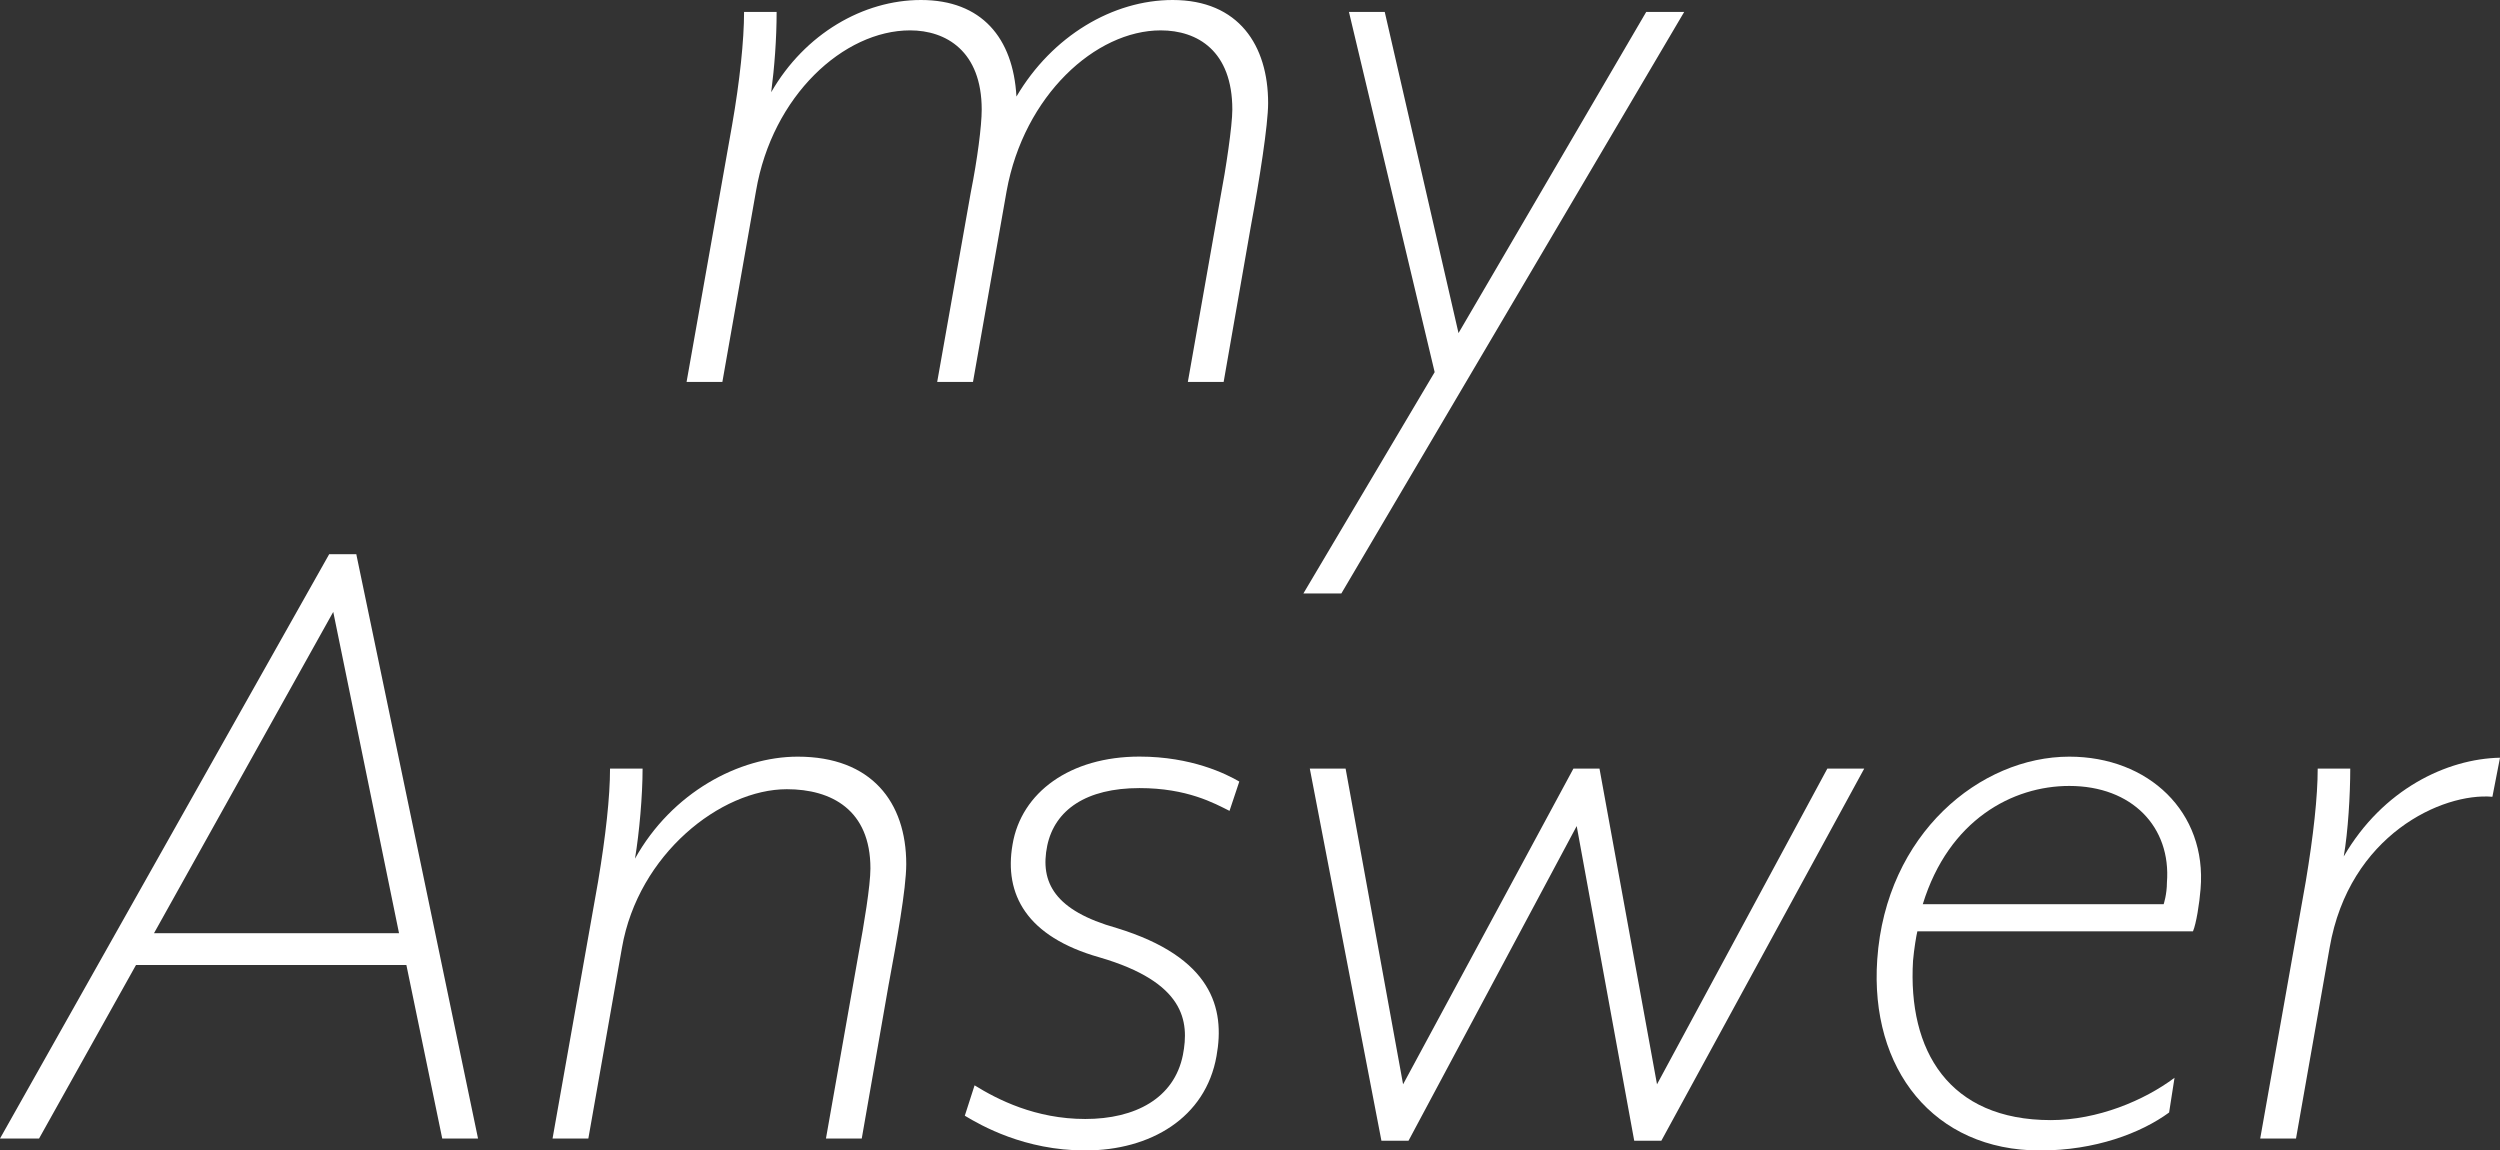
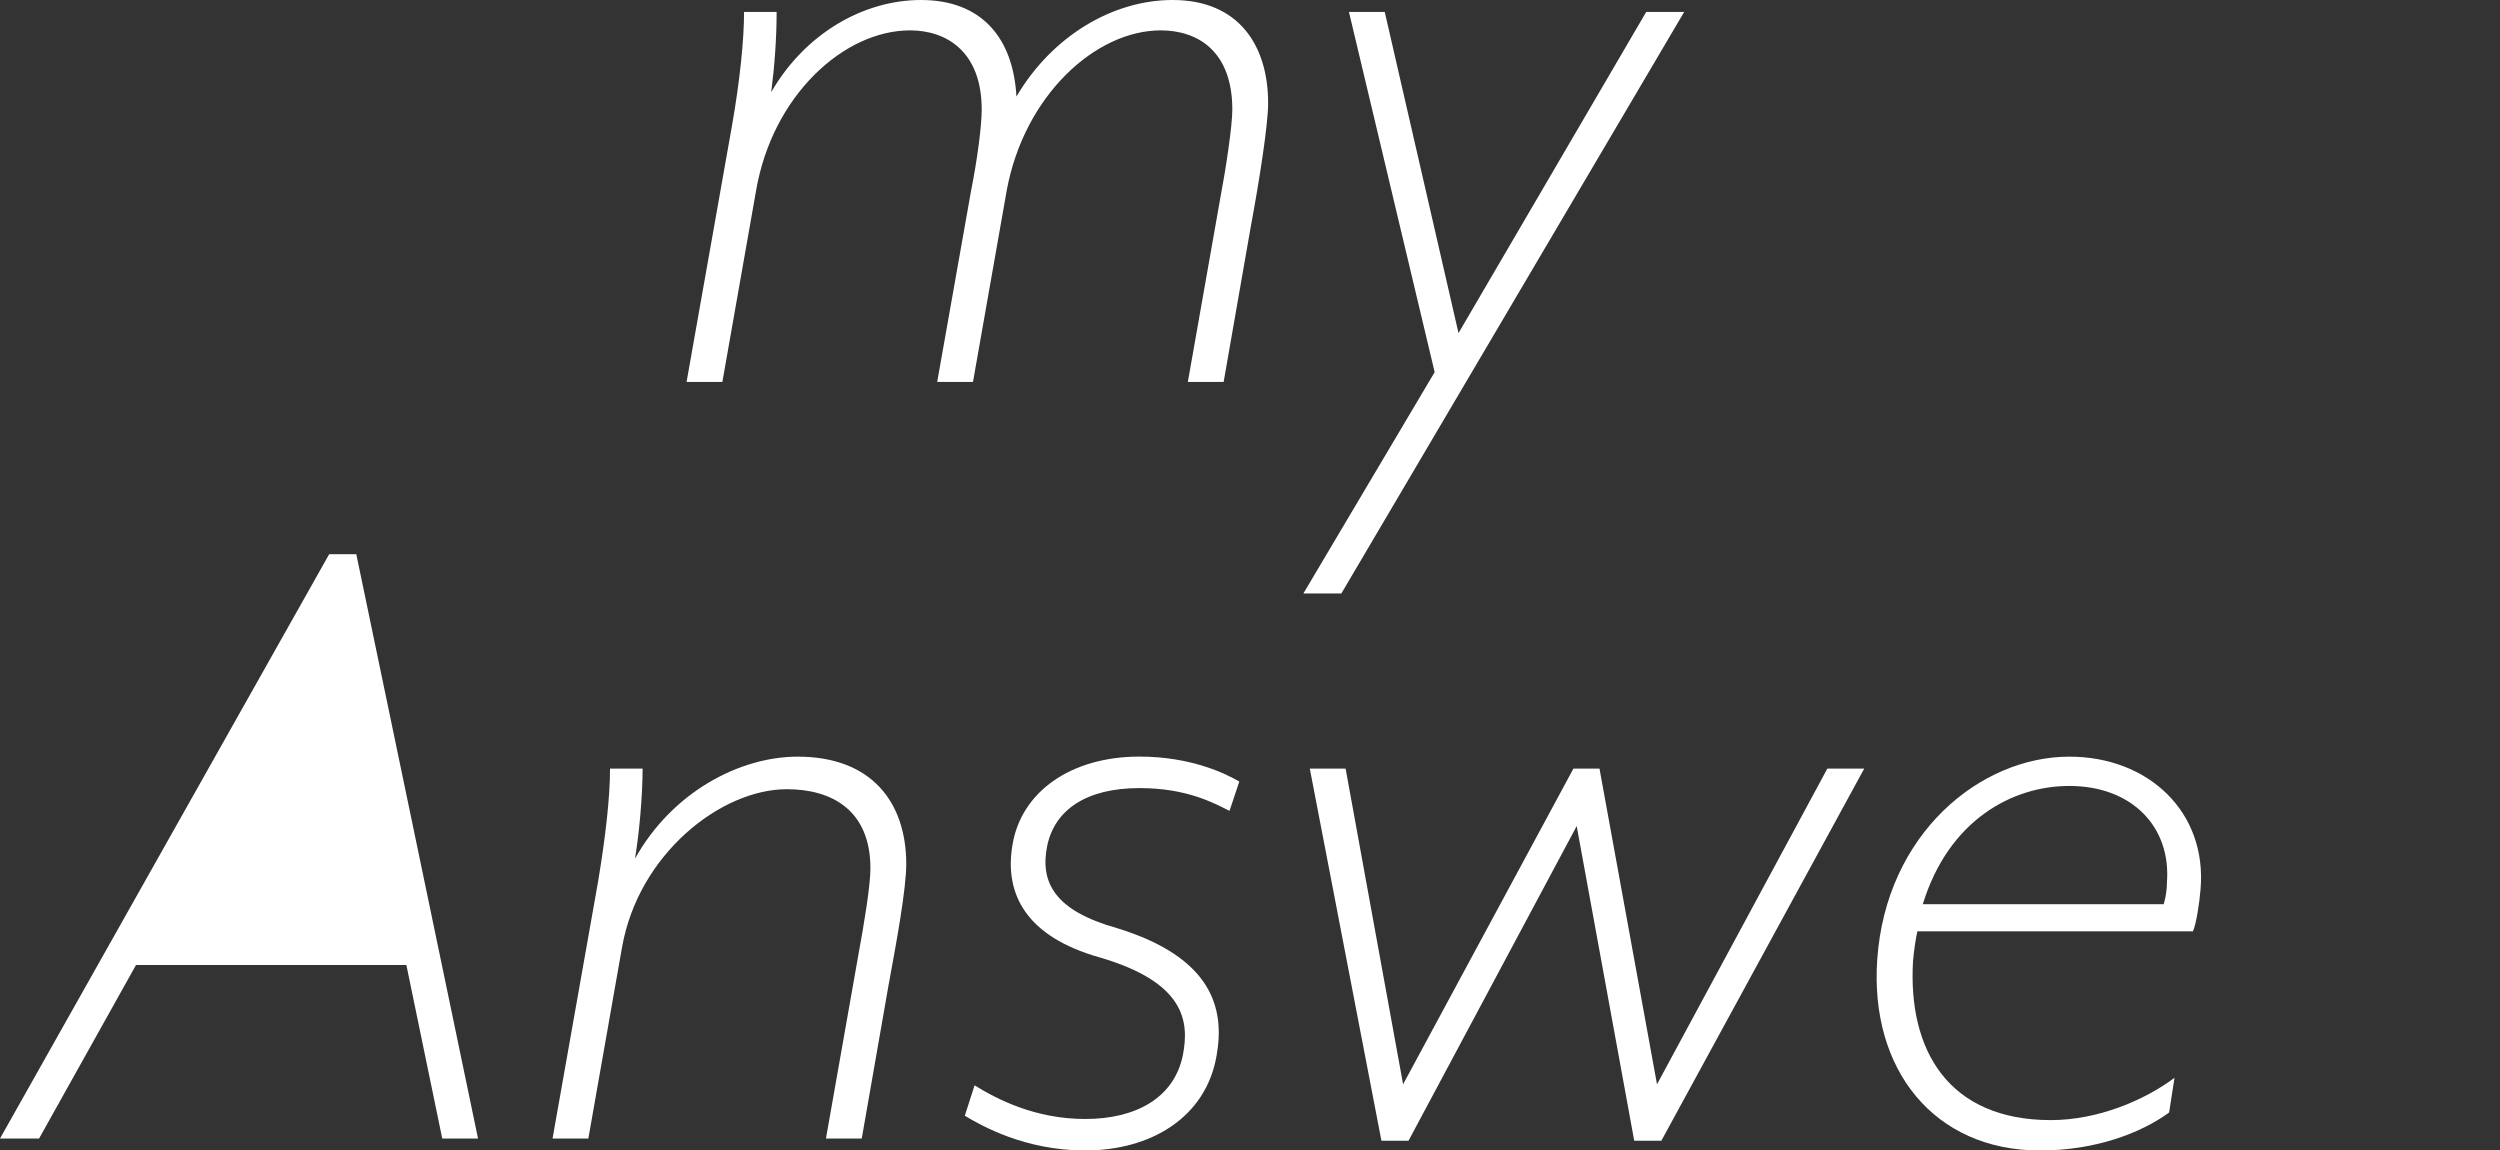
<svg xmlns="http://www.w3.org/2000/svg" id="_レイヤー_2" viewBox="0 0 872.33 401.44">
  <rect x="0" y="0" width="872.33" height="401.44" fill="#333333" stroke="none" />
  <defs>
    <style>.cls-1{fill:none;}.cls-1,.cls-2{stroke-width:0px;}.cls-2{fill:#fff;}</style>
  </defs>
  <g id="_レイヤー_1-2">
    <path class="cls-2" d="M310.15,343.14l-9.46,54.14h-12.49l11.36-64.36c1.89-10.22,4.16-23.85,4.16-29.91,0-20.44-13.63-27.63-29.15-27.63-23.09,0-51.86,22.71-57.54,55.27l-11.74,66.63h-12.49l15.9-89.72c2.65-15.9,4.16-29.53,4.16-39.37h11.36c0,9.46-1.14,22.33-2.65,31.42,12.87-23.09,36.34-35.59,56.79-35.59,25.74,0,37.86,15.9,37.86,37.48,0,8.71-3.41,27.26-6.06,41.64Z" />
    <path class="cls-2" d="M429.02,282.94c-5.3-2.65-14.77-7.95-31.42-7.95-18.55,0-29.53,7.57-32.18,20.06-2.65,12.87,2.65,22.71,24.23,28.77,33.31,10.22,37.86,28.01,34.83,44.67-3.79,21.58-23.09,32.94-45.81,32.94-21.2,0-36.34-8.71-42.02-12.12l3.41-10.6c7.95,4.92,21.2,11.74,38.62,11.74s31.04-7.19,34.07-22.34c2.27-11.73.76-25.36-29.15-34.07-25.37-7.19-33.32-21.96-30.29-39.37,3.03-18.17,20.07-30.67,44.29-30.67,18.17,0,30.29,6.06,34.83,8.71l-3.41,10.22Z" />
    <path class="cls-2" d="M579.69,398.03h-9.46l-20.07-109.79-58.68,109.79h-9.46l-24.99-129.85h12.49l20.06,110.17,59.44-110.17h9.09l20.07,110.17,59.44-110.17h12.87l-70.79,129.85Z" />
    <path class="cls-2" d="M765.19,324.97h-96.16c-.38,1.52-1.14,6.06-1.51,10.22-1.89,31.42,12.49,55.65,48.08,55.65,16.28,0,32.56-6.82,43.16-14.77l-1.89,12.12c-9.84,7.19-25.74,13.25-45.05,13.25-37.1,0-59.44-28.39-56.79-66.63,3.03-43.91,35.97-70.79,67.01-70.79,27.64,0,48.08,19.31,45.81,46.19-.38,4.92-1.51,12.11-2.65,14.76ZM722.03,274.24c-19.69,0-42.02,11.74-51.11,41.26h84.05s1.14-3.41,1.14-7.57c1.51-19.31-12.11-33.69-34.07-33.69Z" />
-     <path class="cls-2" d="M869.68,278.02c-17.41-1.52-49.97,13.25-56.79,52.62l-11.74,66.63h-12.49l15.9-89.72c2.65-15.9,4.16-29.53,4.16-39.37h11.36c0,9.08-.76,21.96-2.27,30.66,13.63-23.47,35.96-34.07,54.52-34.45l-2.65,13.63Z" />
    <path class="cls-2" d="M436.43,79.12l-9.46,54.14h-12.49l11.36-64.36c1.89-9.84,4.16-24.99,4.16-30.66,0-20.44-12.11-27.64-24.99-27.64-22.71,0-47.7,22.71-53.76,56.03l-11.74,66.63h-12.49l11.74-66.25c2.27-11.36,3.79-23.09,3.79-28.77,0-20.44-12.49-27.64-24.99-27.64-23.09,0-48.08,22.71-53.76,56.03l-11.74,66.63h-12.49l15.9-89.72c2.65-15.14,4.16-29.53,4.16-39.37h11.36c0,9.47-.76,19.31-1.89,28.01C280.84,11.74,301.28,0,321.35,0c21.2,0,32.18,13.25,33.32,33.69C367.15,12.49,388.36,0,409.18,0c23.09,0,33.31,15.9,33.31,35.96,0,7.57-3.03,26.88-6.06,43.16Z" />
    <path class="cls-2" d="M468.04,207.08h-13.25l45.81-77.23-29.91-125.69h12.49l25.74,112.06L574.42,4.16h13.25l-119.63,202.92Z" />
-     <path class="cls-2" d="M124.41,193.77l-.08-.39h-9.47L0,397.27h13.63l33.82-60.54h94.35l12.51,60.54h12.49l-42.4-203.5ZM139.23,325.62H53.74l62.54-112.11,22.95,112.11Z" />
+     <path class="cls-2" d="M124.41,193.77l-.08-.39h-9.47L0,397.27h13.63l33.82-60.54h94.35l12.51,60.54h12.49l-42.4-203.5ZM139.23,325.62H53.74Z" />
    <line class="cls-1" x1="192.79" y1="397.27" x2="244.78" y2="103.89" />
  </g>
</svg>